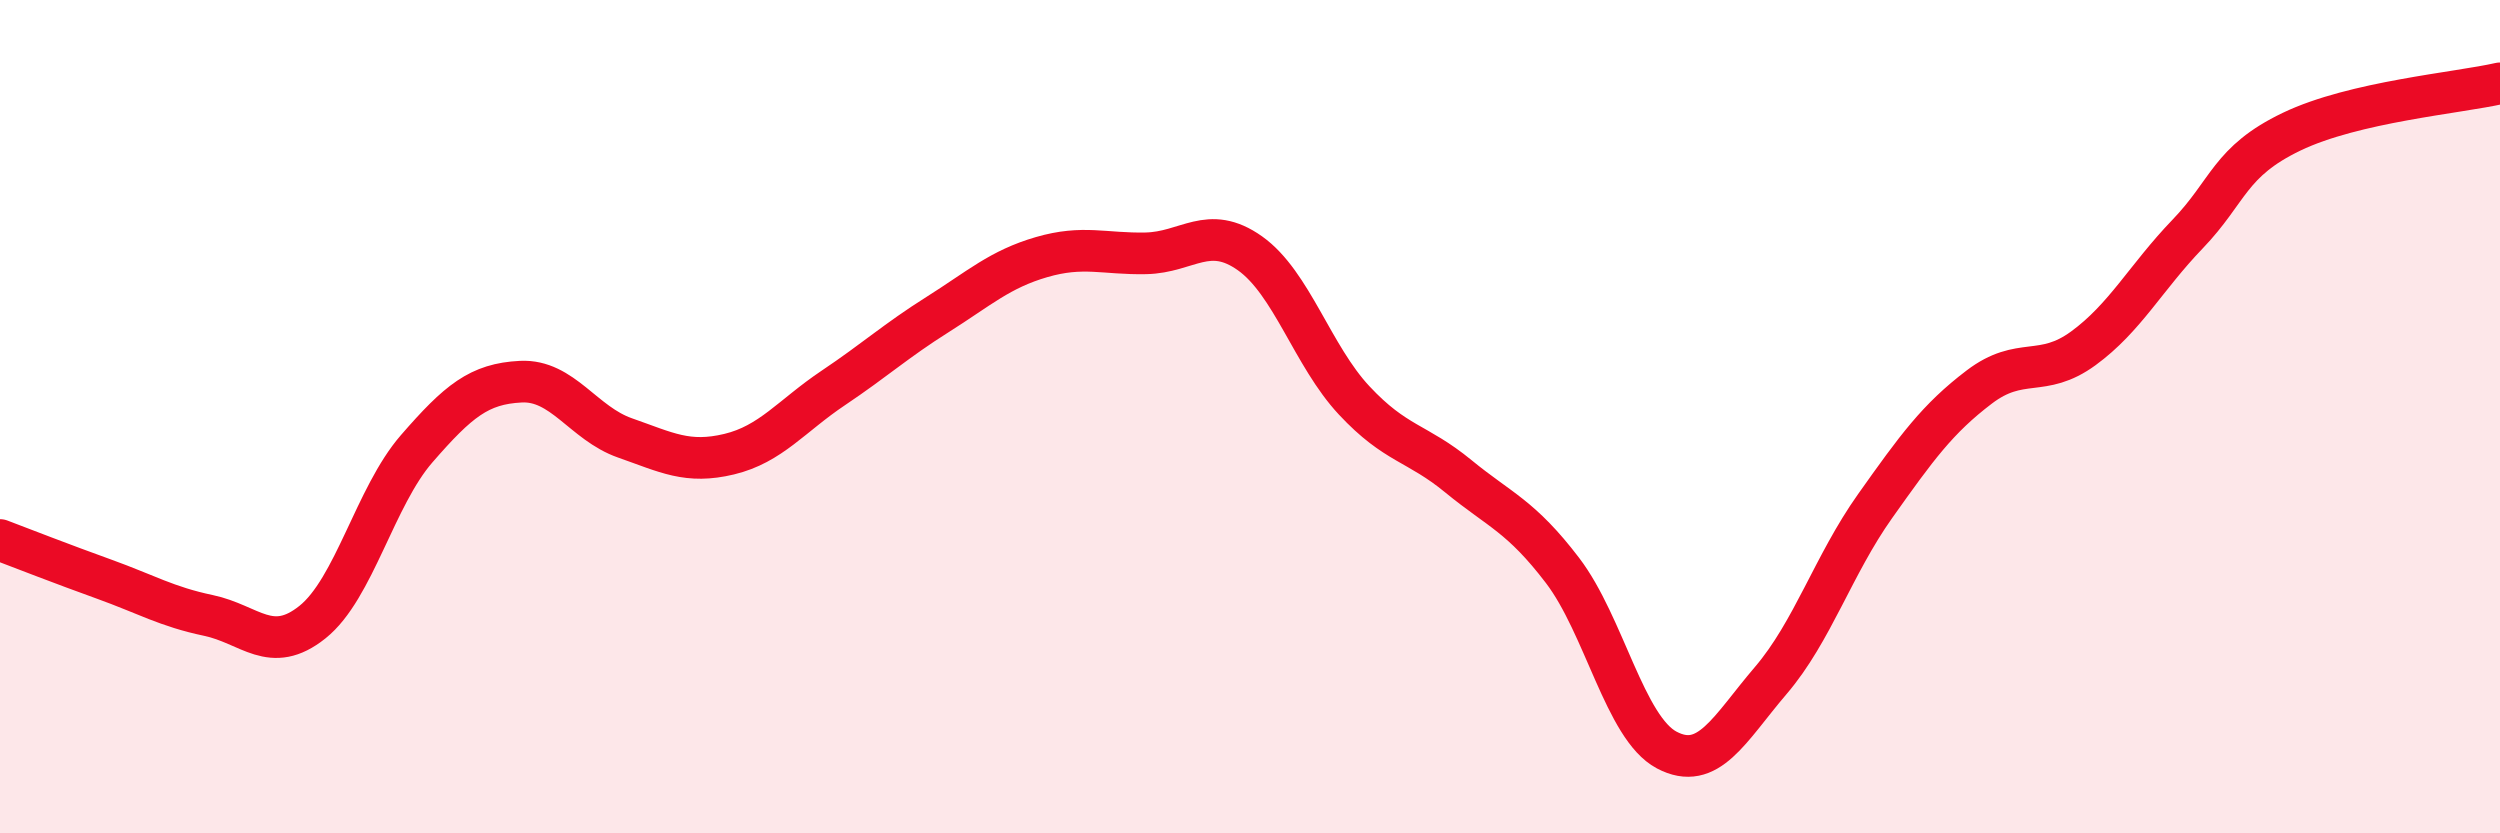
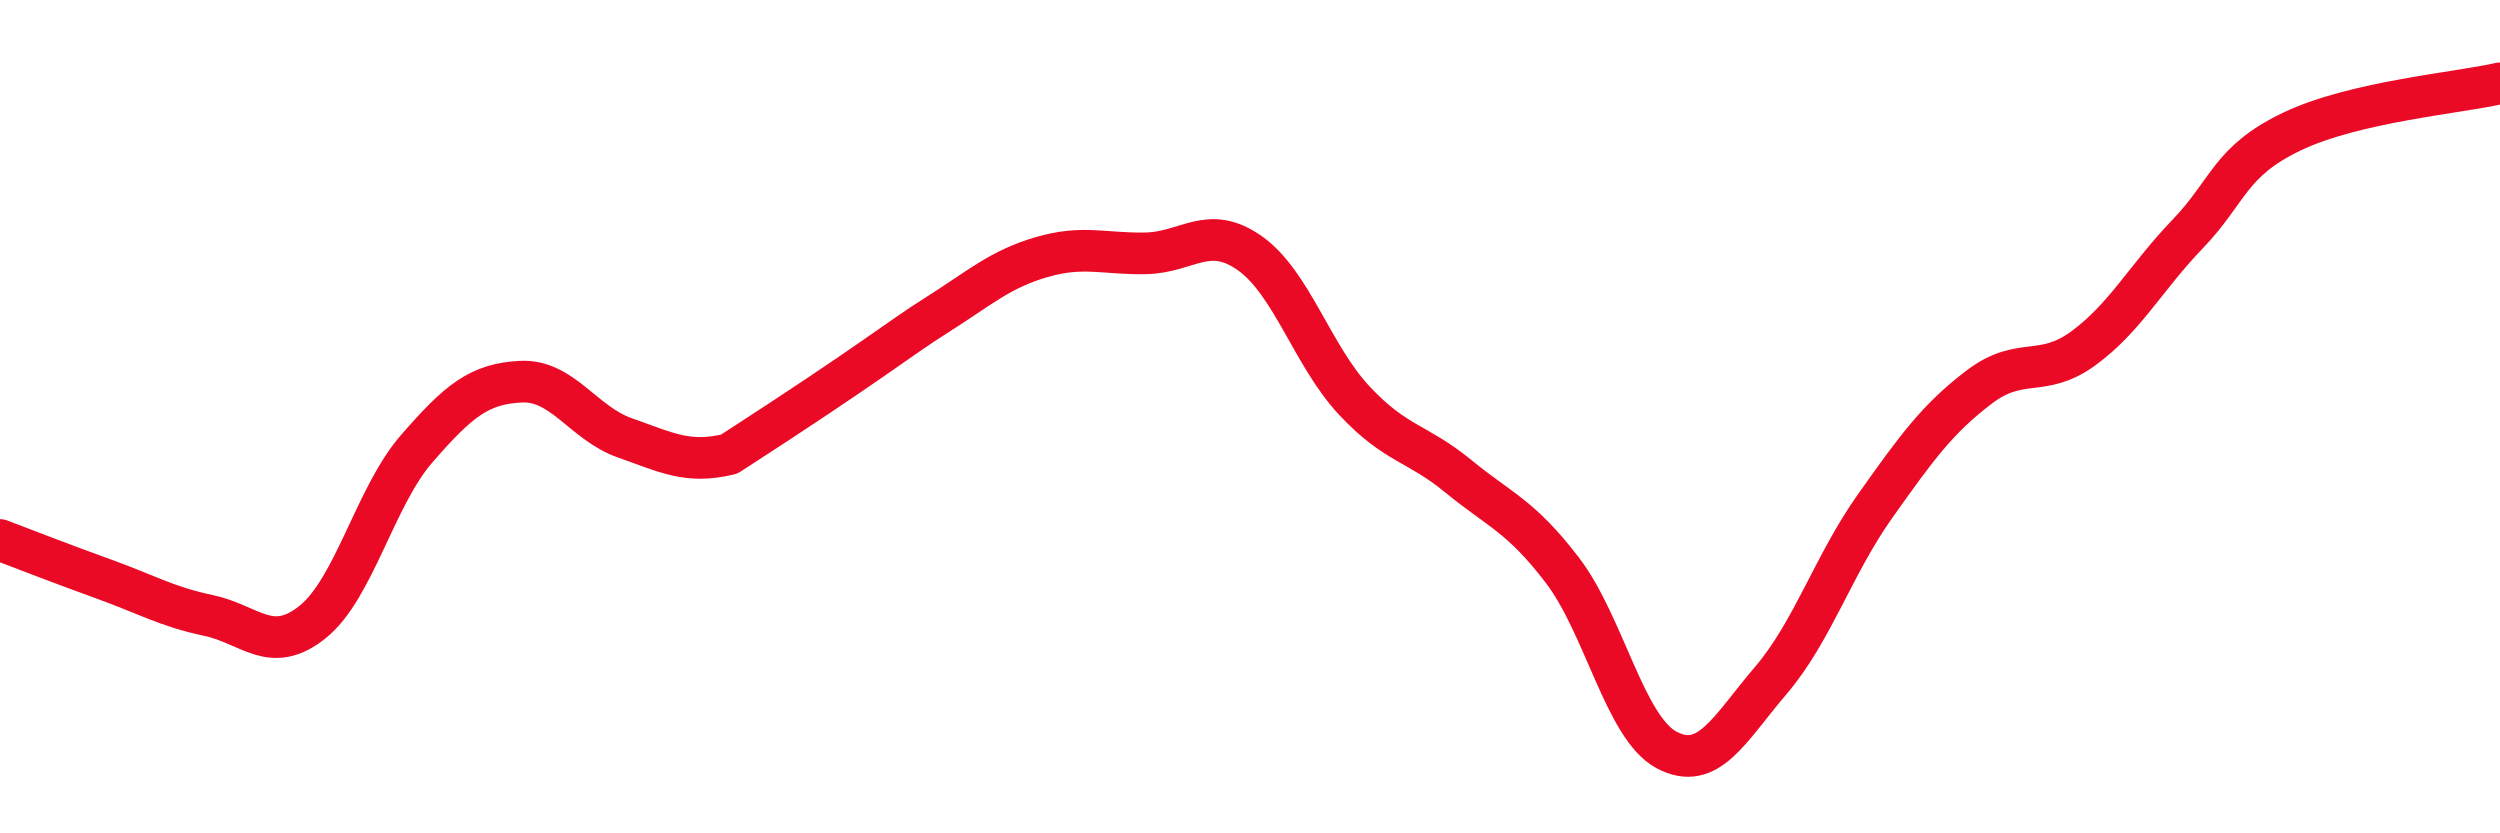
<svg xmlns="http://www.w3.org/2000/svg" width="60" height="20" viewBox="0 0 60 20">
-   <path d="M 0,12.96 C 0.5,13.15 1.5,13.54 2.5,13.9 C 3.5,14.26 4,14.56 5,14.77 C 6,14.98 6.5,15.73 7.5,14.93 C 8.5,14.13 9,11.92 10,10.77 C 11,9.62 11.5,9.21 12.5,9.16 C 13.5,9.11 14,10.16 15,10.51 C 16,10.86 16.5,11.14 17.5,10.9 C 18.5,10.66 19,9.98 20,9.31 C 21,8.64 21.5,8.18 22.5,7.55 C 23.5,6.92 24,6.46 25,6.17 C 26,5.88 26.5,6.1 27.5,6.08 C 28.5,6.06 29,5.37 30,6.08 C 31,6.79 31.5,8.54 32.5,9.61 C 33.5,10.68 34,10.61 35,11.43 C 36,12.25 36.5,12.38 37.5,13.69 C 38.5,15 39,17.47 40,18 C 41,18.53 41.5,17.5 42.5,16.33 C 43.5,15.16 44,13.56 45,12.15 C 46,10.74 46.5,10.05 47.5,9.29 C 48.5,8.53 49,9.09 50,8.36 C 51,7.63 51.5,6.66 52.5,5.62 C 53.5,4.58 53.5,3.88 55,3.16 C 56.5,2.44 59,2.23 60,2L60 20L0 20Z" fill="#EB0A25" opacity="0.1" stroke-linecap="round" stroke-linejoin="round" />
-   <path d="M 0,12.96 C 0.5,13.15 1.5,13.54 2.5,13.9 C 3.5,14.26 4,14.56 5,14.77 C 6,14.98 6.5,15.73 7.5,14.93 C 8.5,14.13 9,11.92 10,10.77 C 11,9.62 11.5,9.21 12.5,9.16 C 13.5,9.11 14,10.16 15,10.51 C 16,10.86 16.5,11.14 17.5,10.9 C 18.5,10.66 19,9.98 20,9.31 C 21,8.64 21.5,8.18 22.5,7.55 C 23.5,6.92 24,6.46 25,6.17 C 26,5.88 26.5,6.1 27.5,6.08 C 28.5,6.06 29,5.37 30,6.08 C 31,6.79 31.5,8.54 32.5,9.61 C 33.5,10.68 34,10.61 35,11.43 C 36,12.25 36.5,12.38 37.5,13.69 C 38.5,15 39,17.47 40,18 C 41,18.53 41.5,17.5 42.5,16.33 C 43.5,15.16 44,13.56 45,12.15 C 46,10.74 46.5,10.05 47.5,9.29 C 48.5,8.53 49,9.09 50,8.36 C 51,7.63 51.5,6.66 52.5,5.62 C 53.5,4.58 53.5,3.88 55,3.16 C 56.5,2.44 59,2.23 60,2" stroke="#EB0A25" stroke-width="1" fill="none" stroke-linecap="round" stroke-linejoin="round" />
+   <path d="M 0,12.96 C 0.5,13.15 1.5,13.54 2.5,13.9 C 3.5,14.26 4,14.56 5,14.77 C 6,14.98 6.5,15.73 7.5,14.93 C 8.5,14.13 9,11.92 10,10.77 C 11,9.62 11.5,9.21 12.5,9.16 C 13.5,9.11 14,10.16 15,10.51 C 16,10.86 16.5,11.14 17.5,10.9 C 21,8.64 21.5,8.18 22.5,7.55 C 23.5,6.92 24,6.46 25,6.17 C 26,5.88 26.5,6.1 27.5,6.08 C 28.5,6.06 29,5.37 30,6.08 C 31,6.79 31.5,8.54 32.5,9.61 C 33.5,10.68 34,10.61 35,11.43 C 36,12.25 36.5,12.38 37.5,13.69 C 38.5,15 39,17.47 40,18 C 41,18.53 41.5,17.5 42.5,16.33 C 43.5,15.16 44,13.56 45,12.15 C 46,10.74 46.5,10.05 47.5,9.29 C 48.5,8.53 49,9.09 50,8.36 C 51,7.63 51.5,6.66 52.5,5.62 C 53.5,4.58 53.5,3.88 55,3.16 C 56.5,2.44 59,2.23 60,2" stroke="#EB0A25" stroke-width="1" fill="none" stroke-linecap="round" stroke-linejoin="round" />
</svg>